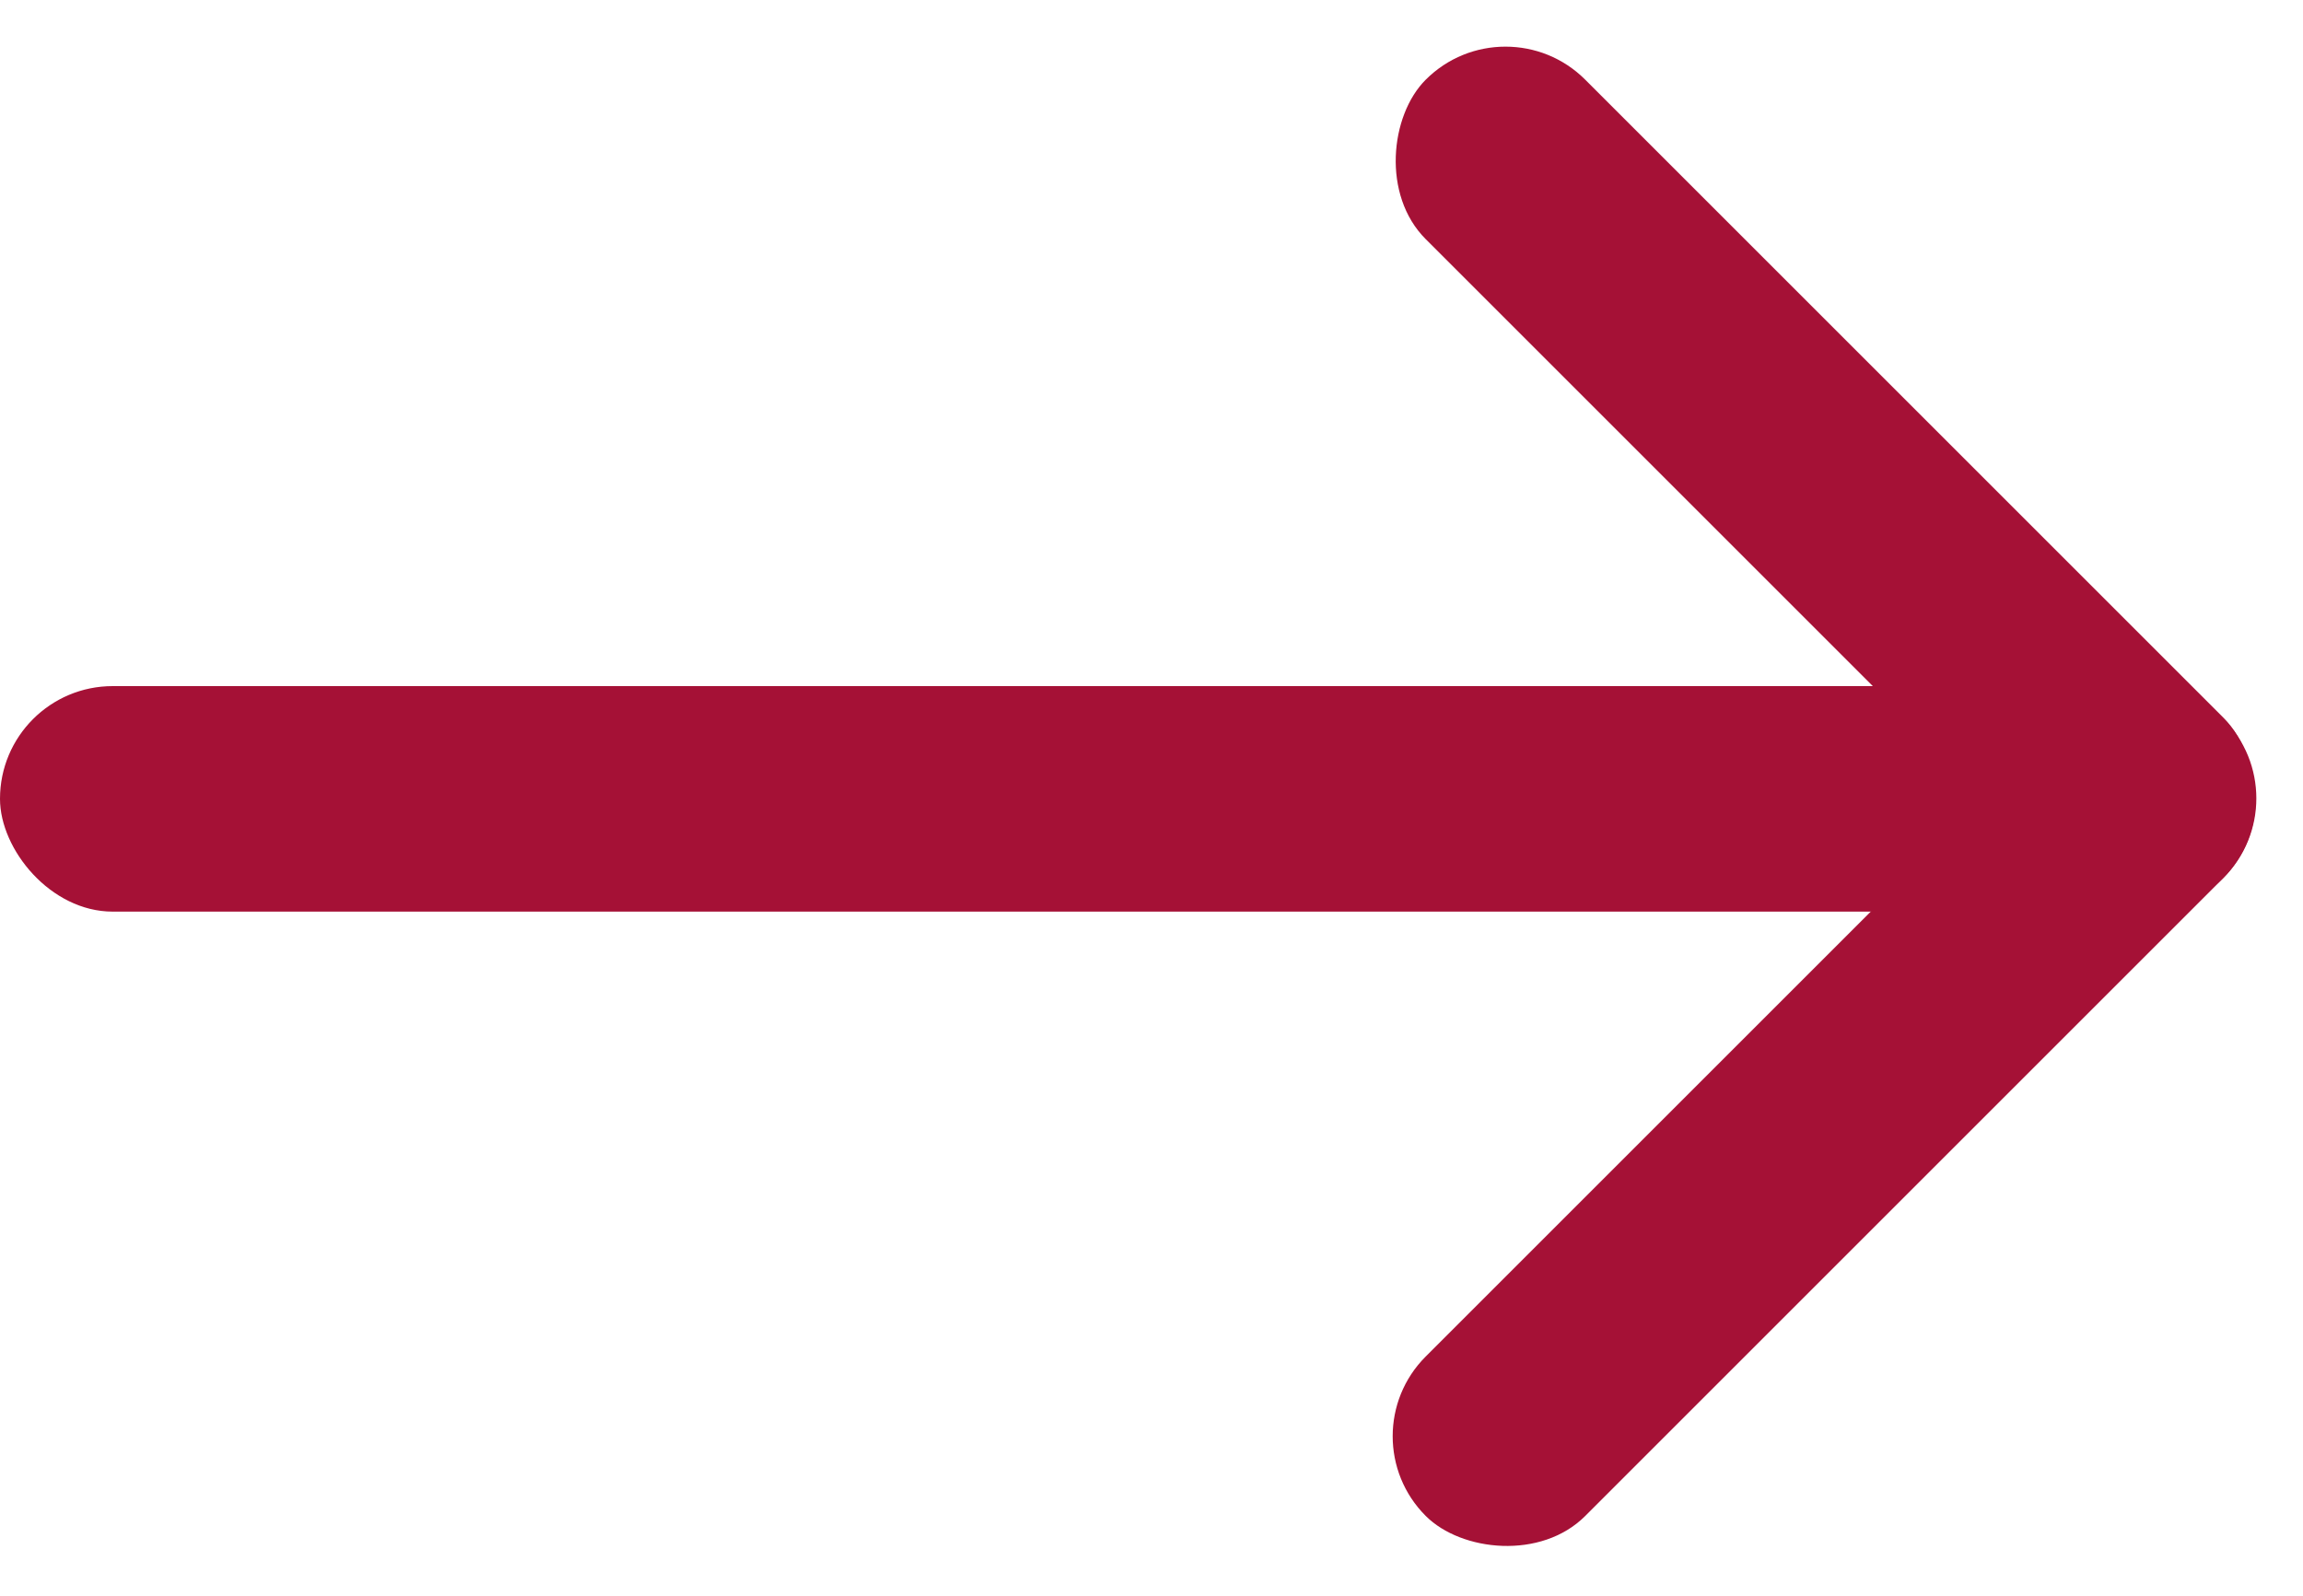
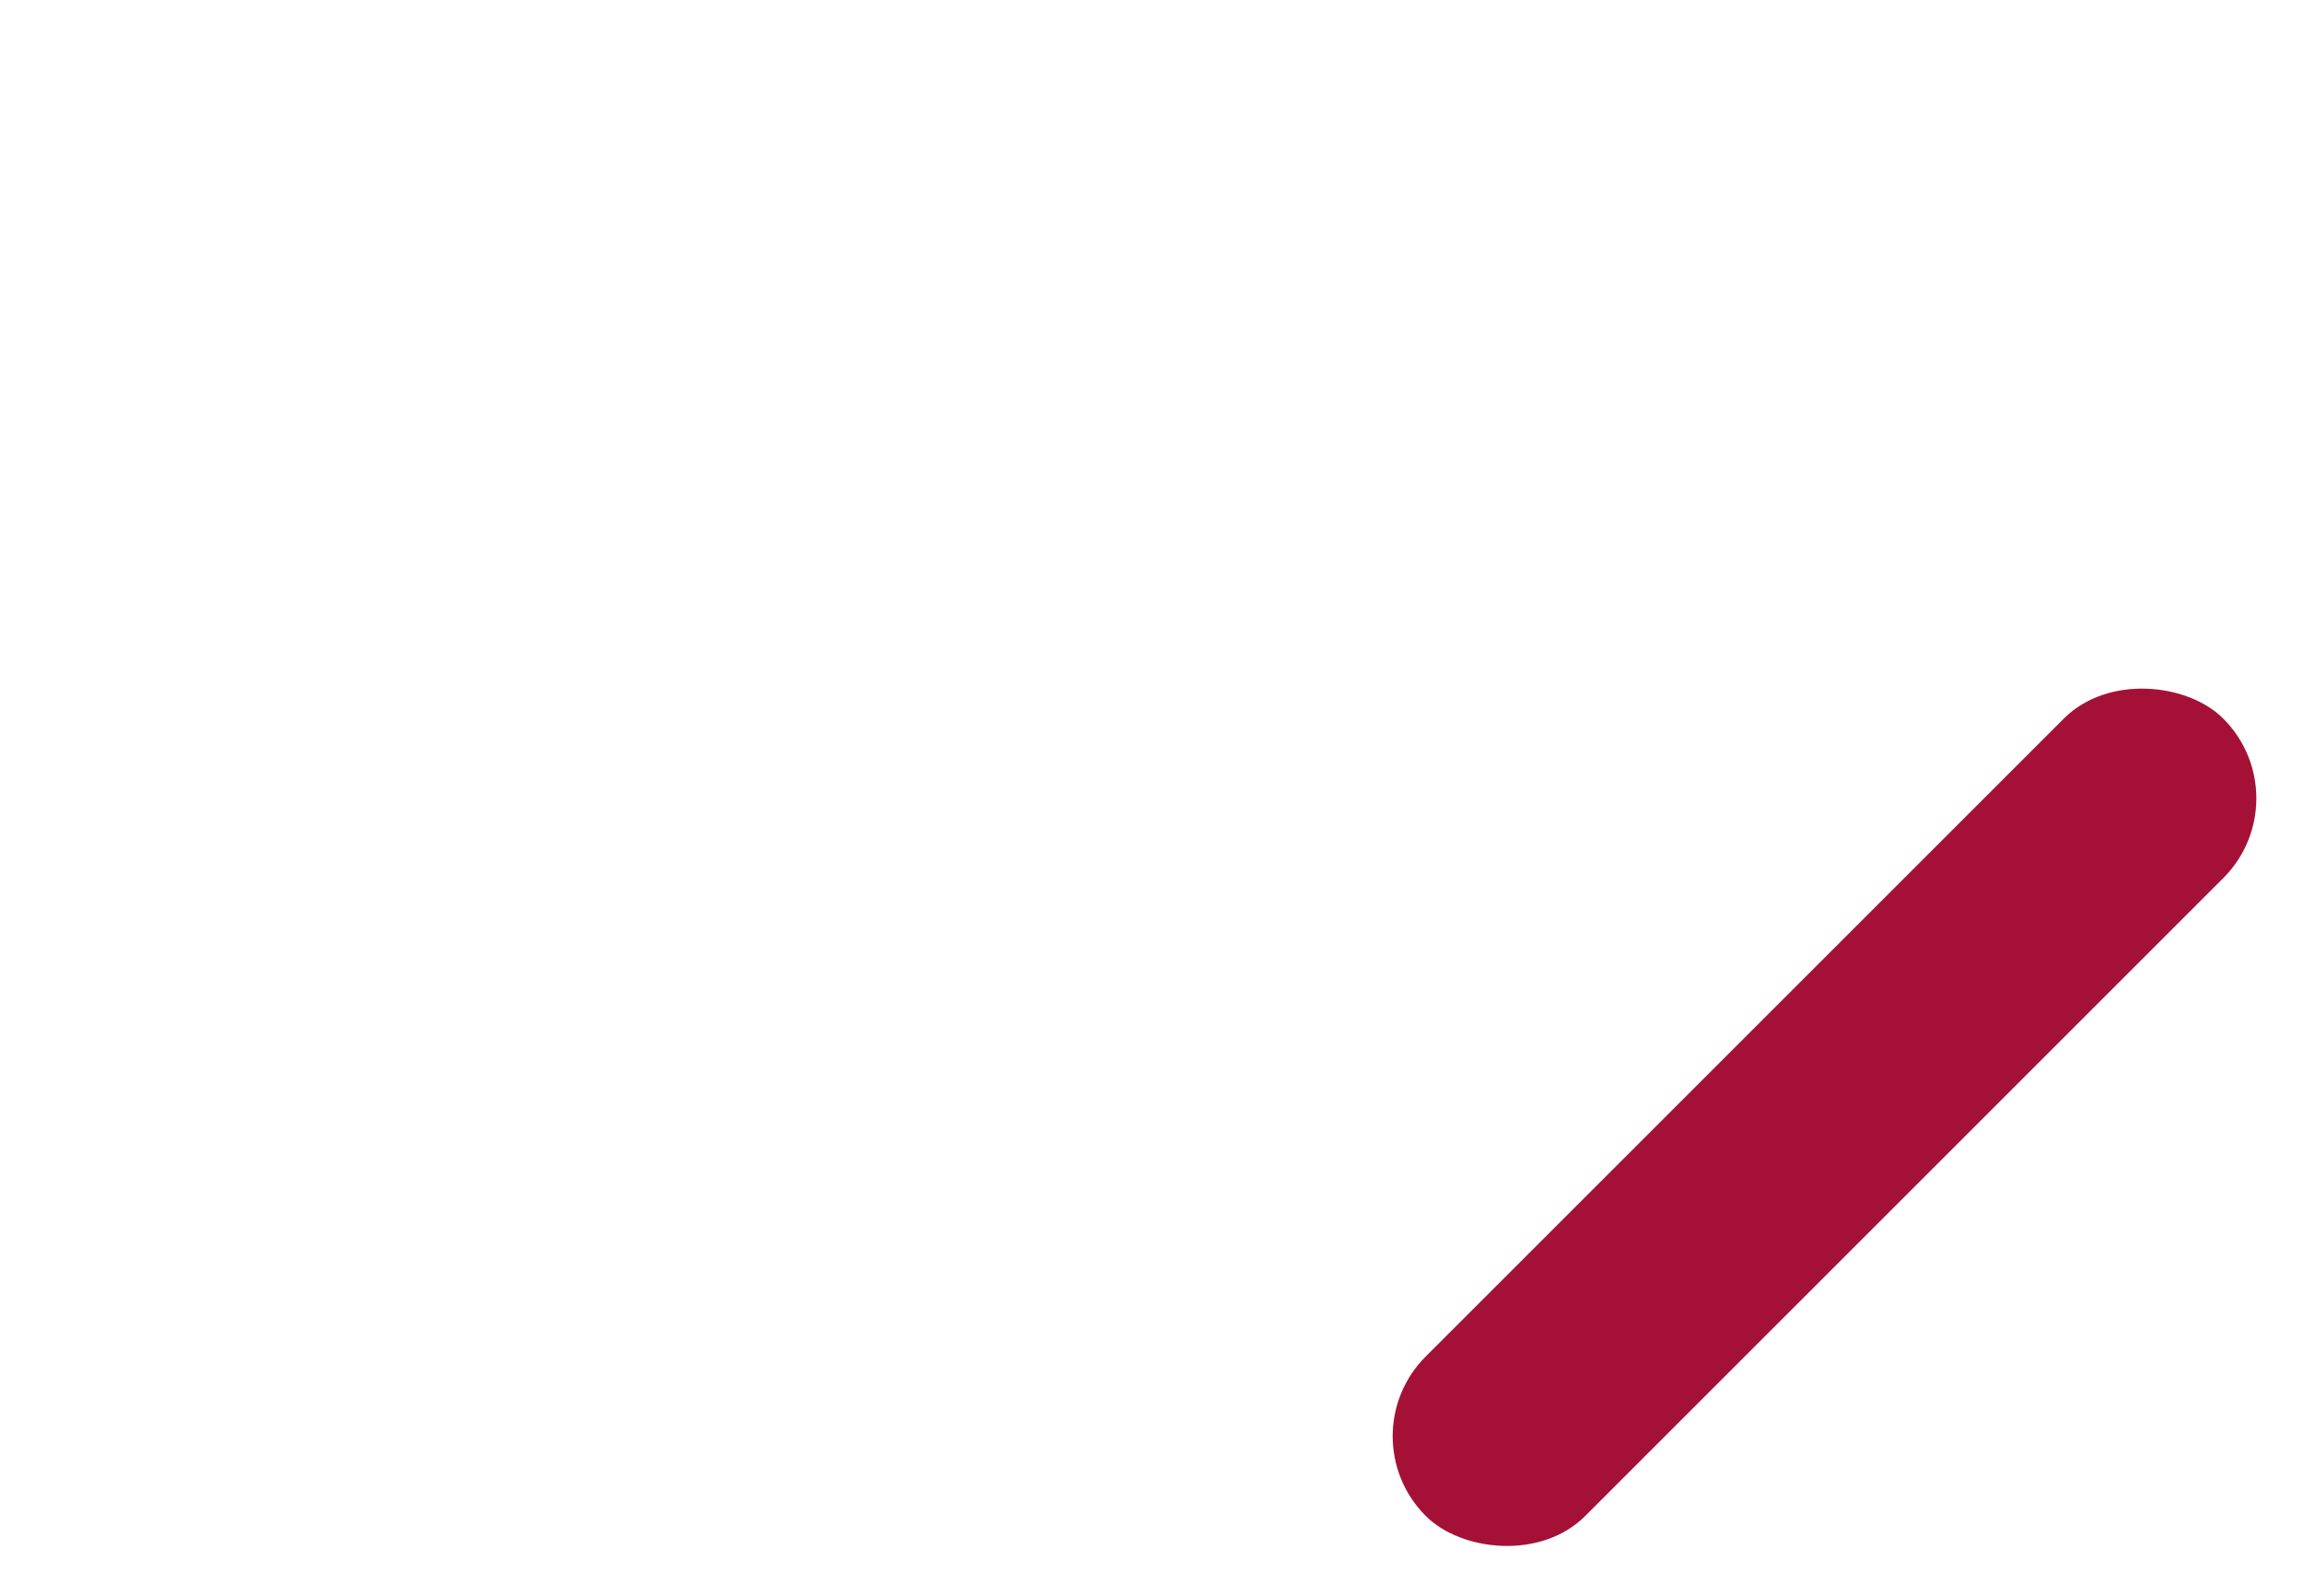
<svg xmlns="http://www.w3.org/2000/svg" width="20" height="13.861" viewBox="0 0 20 13.861">
  <g id="arrow_sml" transform="translate(-299.199 -404.7)">
-     <rect id="Rechteck_963" data-name="Rechteck 963" width="19.589" height="1.959" rx="0.979" transform="translate(299.199 410.66)" fill="#A51136" />
    <rect id="Rechteck_964" data-name="Rechteck 964" width="9.795" height="1.959" rx="0.979" transform="translate(310.888 417.176) rotate(-45)" fill="#A51136" />
-     <rect id="Rechteck_965" data-name="Rechteck 965" width="9.795" height="1.959" rx="0.979" transform="translate(317.814 413.011) rotate(-135)" fill="#A51136" />
  </g>
</svg>